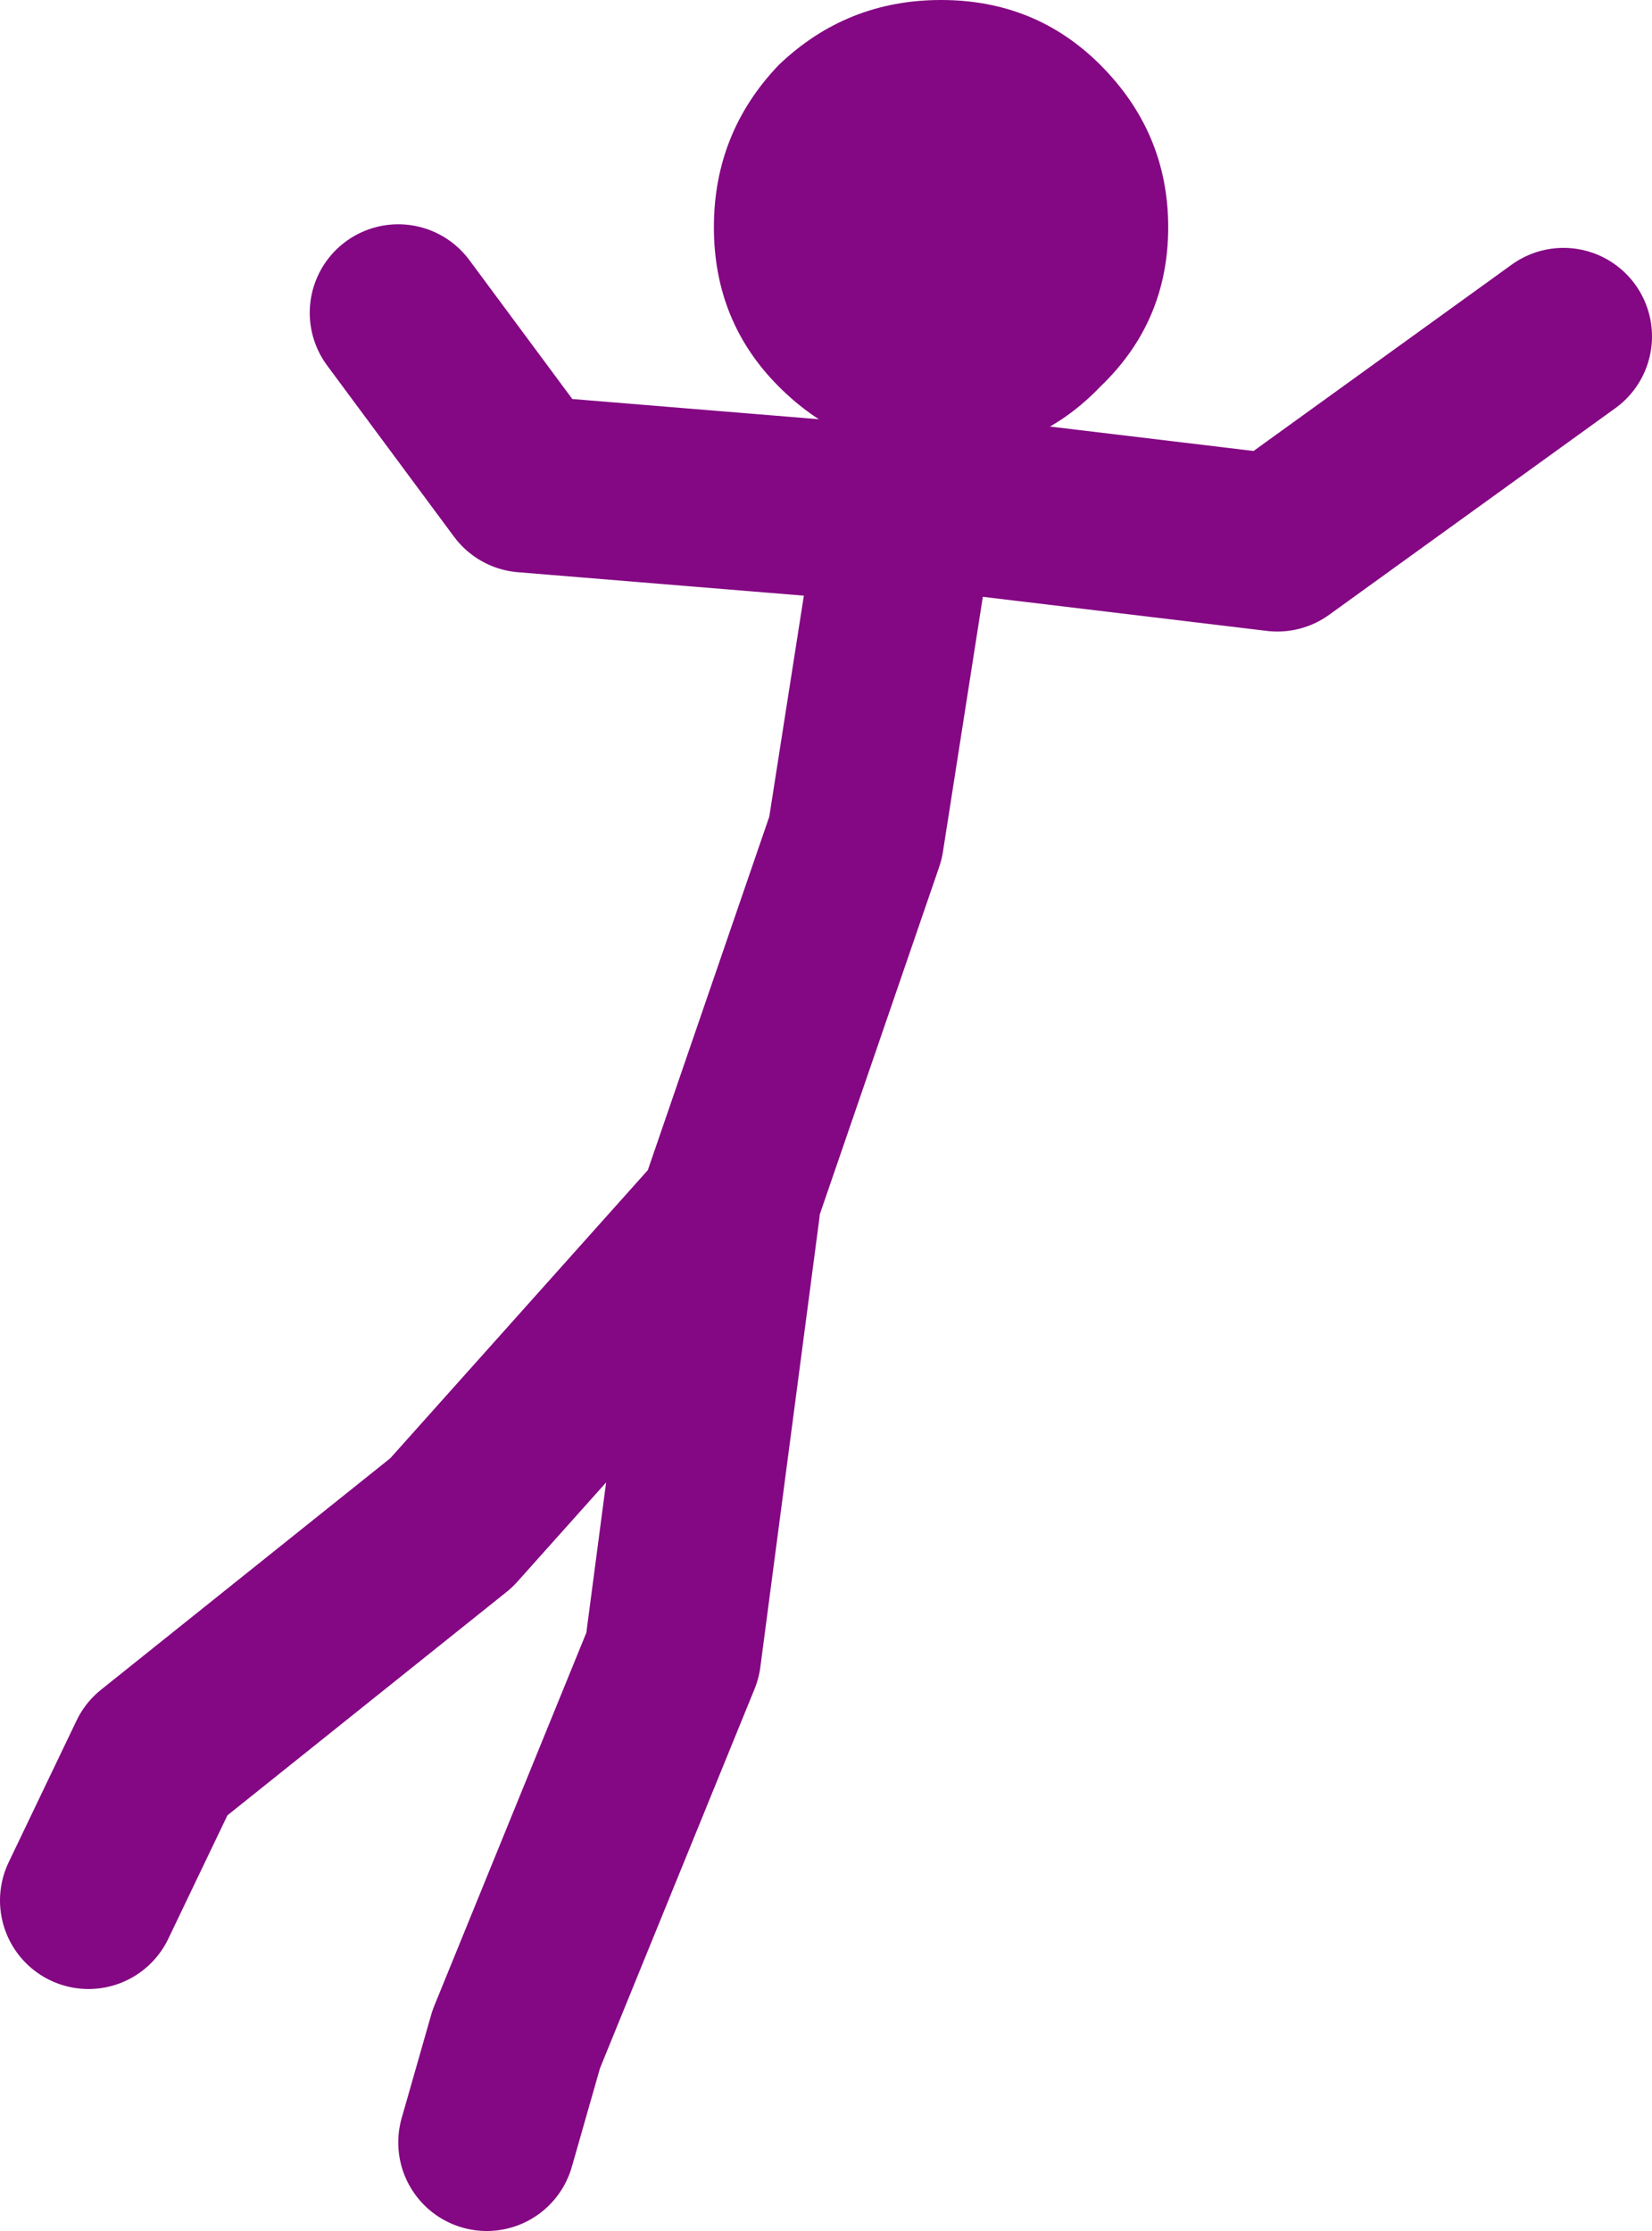
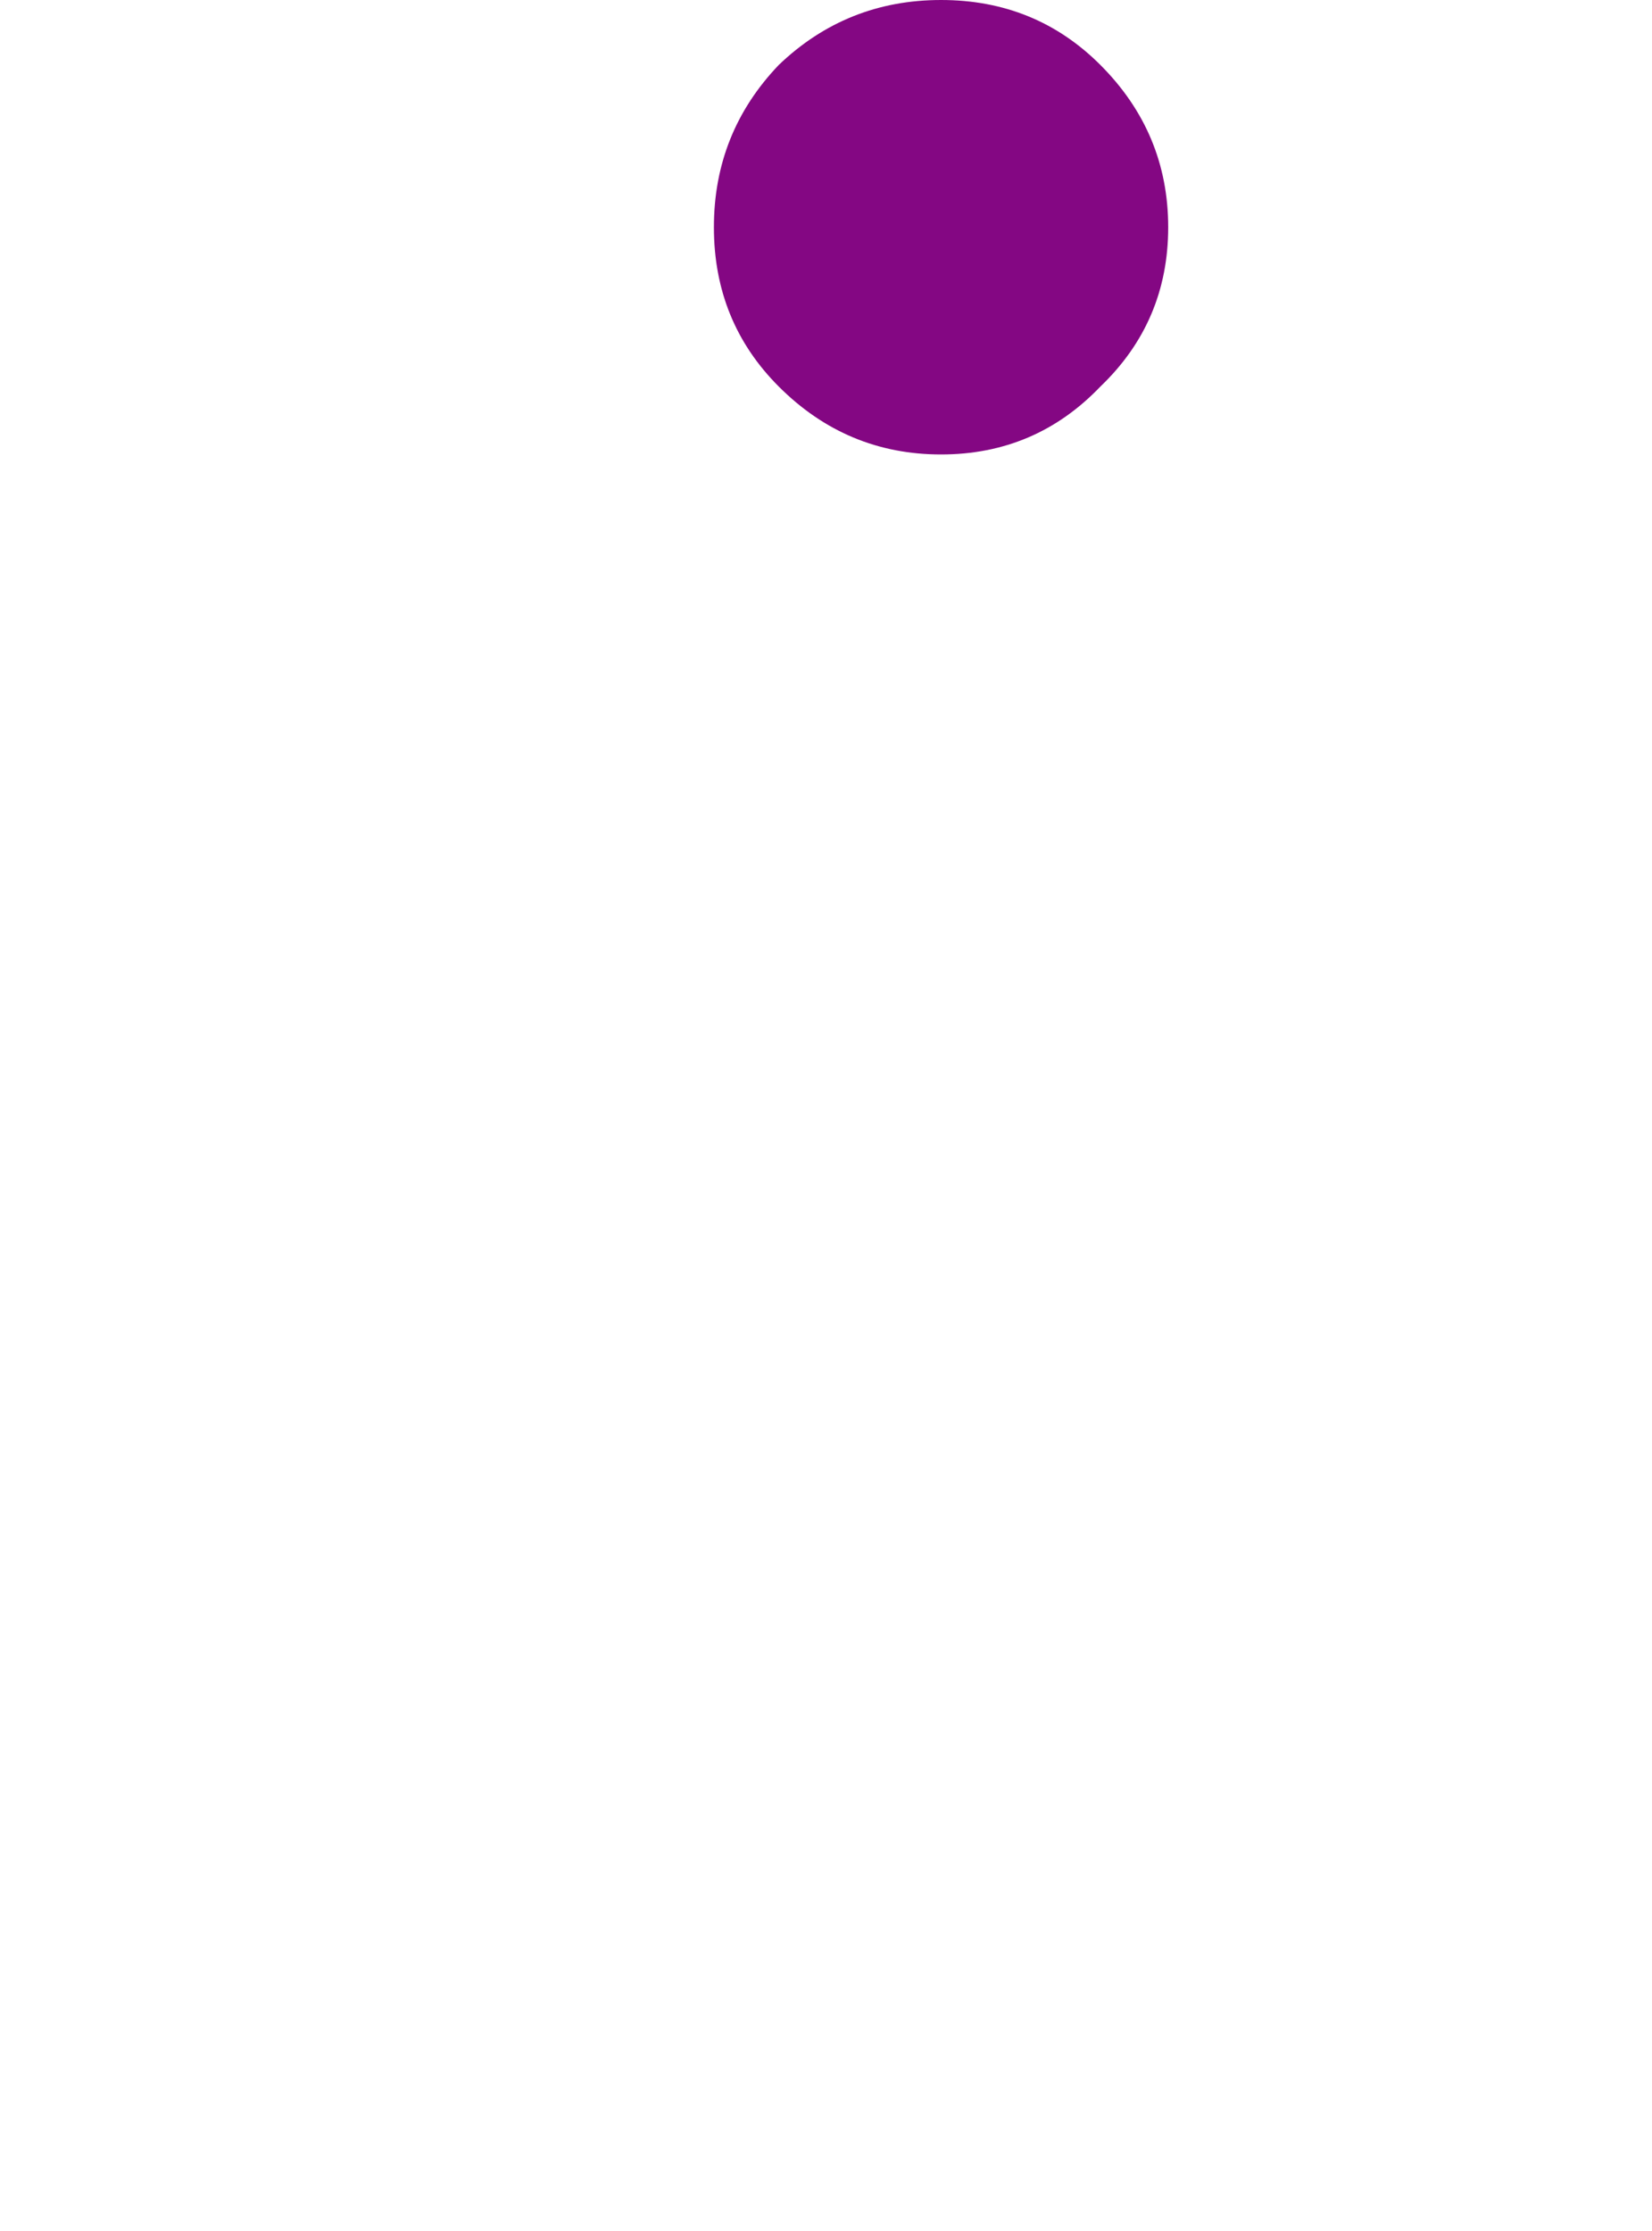
<svg xmlns="http://www.w3.org/2000/svg" height="37.8px" width="28.0px">
  <g transform="matrix(1.0, 0.0, 0.0, 1.0, -248.05, -125.5)">
-     <path d="M263.05 134.2 L256.95 133.7 254.8 130.8 M249.55 157.7 L250.7 155.3 255.7 151.3 260.35 146.1 262.55 139.7 263.45 133.95 269.7 134.7 274.55 131.2 M256.3 161.8 L256.8 160.05 259.45 153.55 260.45 145.95 260.35 146.1" fill="none" stroke="#840783" stroke-linecap="round" stroke-linejoin="round" stroke-width="3.0" />
    <path d="M267.85 129.35 Q267.85 130.95 266.7 132.05 265.6 133.2 264.0 133.2 262.4 133.2 261.25 132.05 260.15 130.95 260.15 129.35 260.15 127.75 261.25 126.6 262.4 125.5 264.0 125.5 265.6 125.5 266.7 126.6 267.85 127.75 267.85 129.35" fill="#840783" fill-rule="evenodd" stroke="none" />
  </g>
</svg>